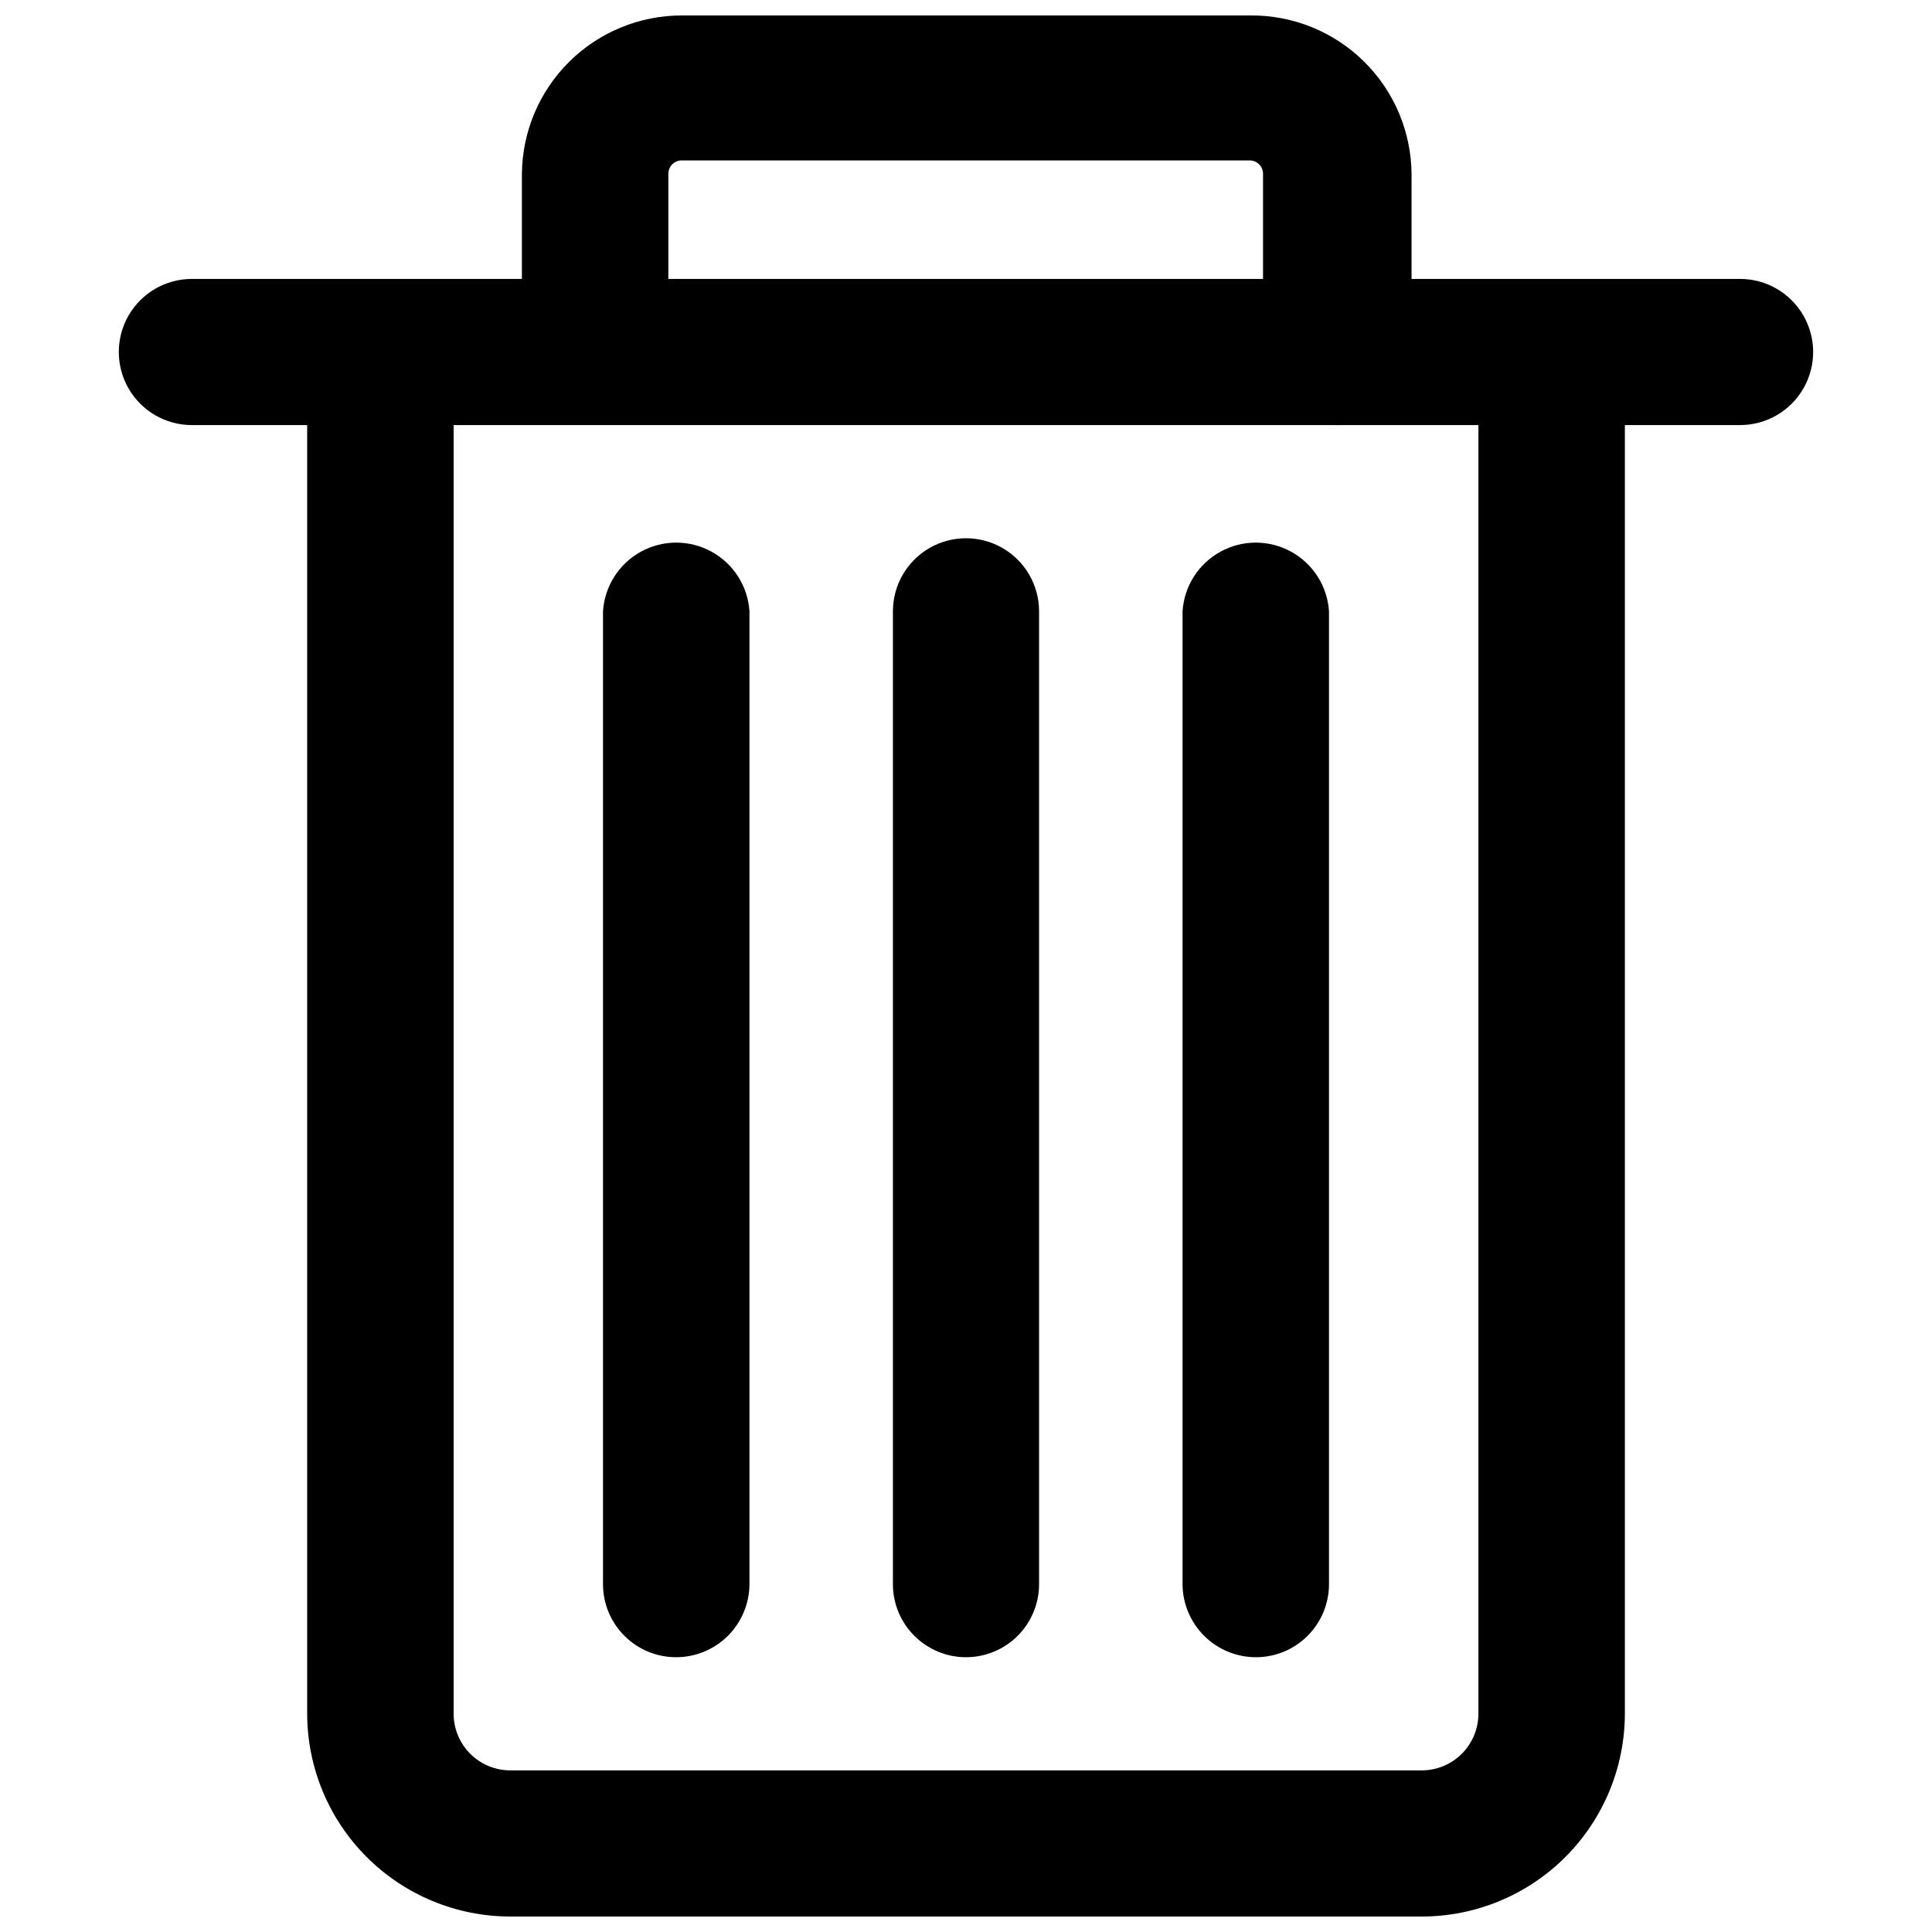
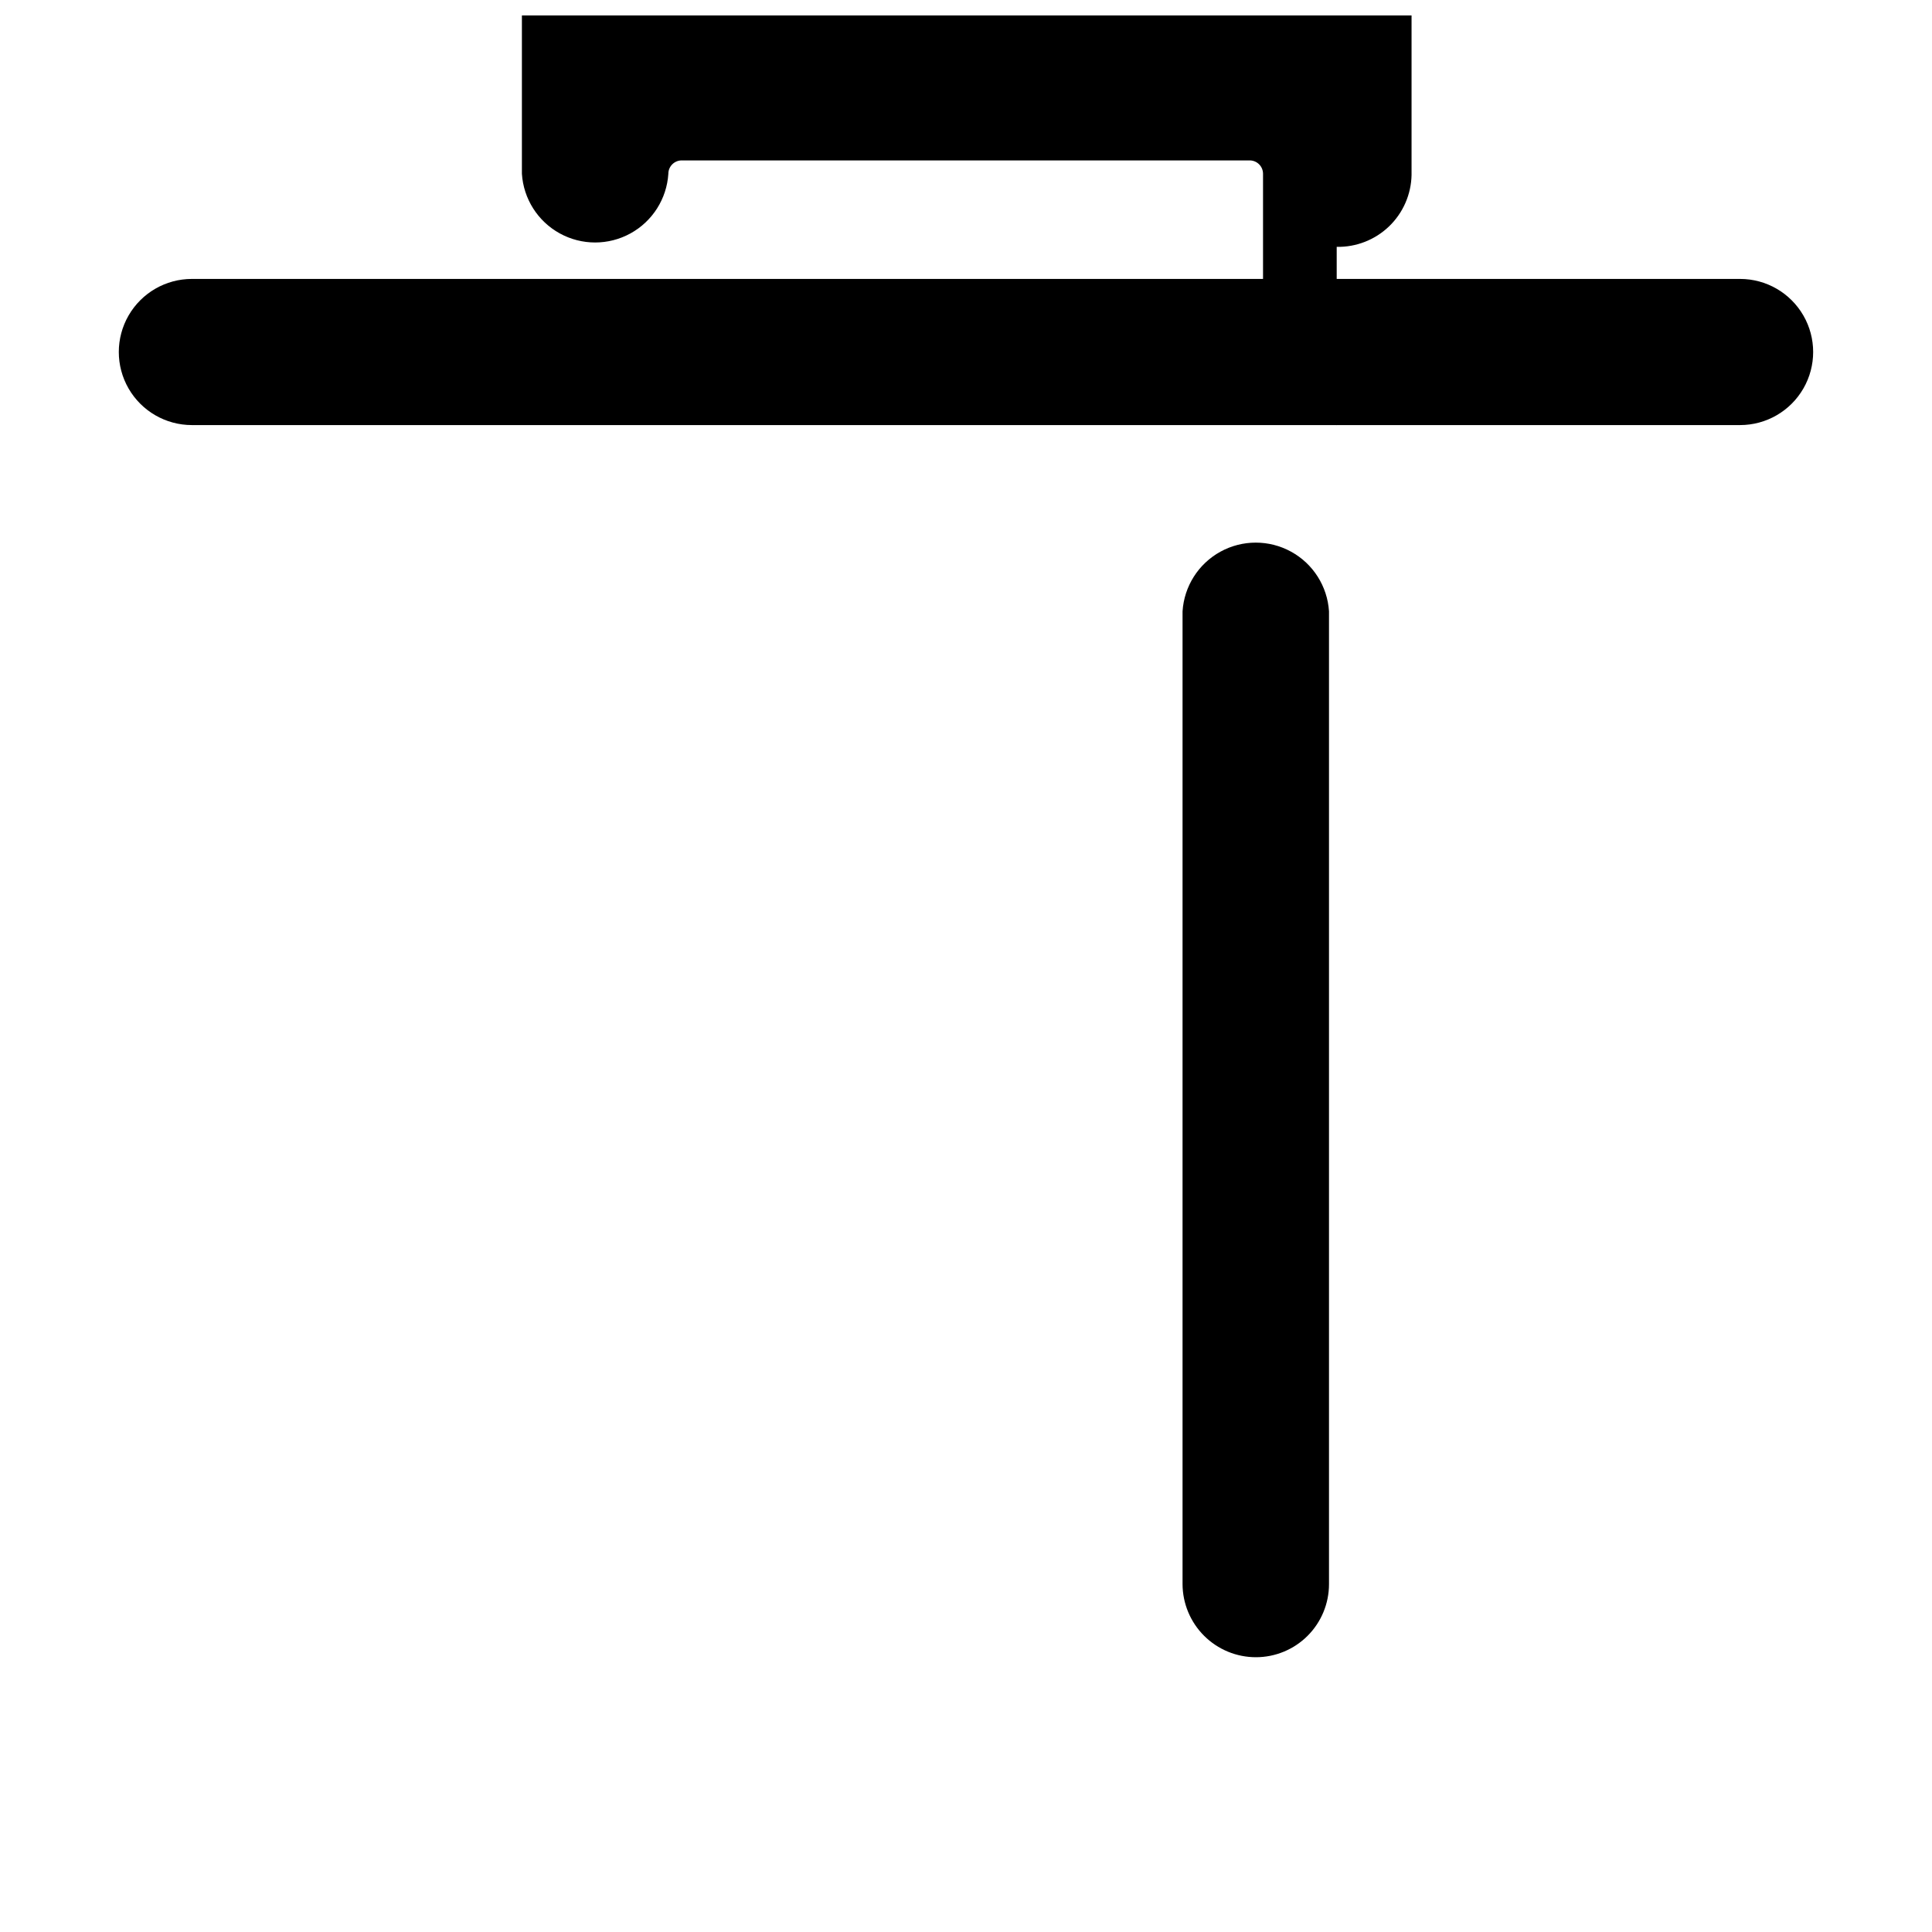
<svg xmlns="http://www.w3.org/2000/svg" width="800px" height="800px" version="1.1" viewBox="144 144 512 512">
  <defs>
    <clipPath id="b">
-       <path d="m225 219h350v432.9h-350z" />
-     </clipPath>
+       </clipPath>
    <clipPath id="a">
      <path d="m282 148.09h237v108.91h-237z" />
    </clipPath>
  </defs>
  <g clip-path="url(#b)">
    <path d="m520.84 651.9h-241.67c-14.254-0.02-27.918-5.691-37.996-15.77-10.078-10.078-15.75-23.742-15.77-37.996v-360.85c0.422-6.641 4.211-12.602 10.039-15.805 5.832-3.203 12.895-3.203 18.727 0 5.832 3.203 9.617 9.164 10.043 15.805v360.85c0 3.977 1.574 7.789 4.375 10.605 2.801 2.816 6.606 4.41 10.582 4.43h241.67c3.973-0.02 7.777-1.613 10.578-4.43 2.805-2.816 4.375-6.629 4.375-10.605v-360.85c0.426-6.641 4.215-12.602 10.043-15.805 5.832-3.203 12.895-3.203 18.727 0 5.832 3.203 9.617 9.164 10.043 15.805v360.85c-0.023 14.254-5.695 27.918-15.773 37.996-10.078 10.078-23.742 15.75-37.992 15.77z" />
  </g>
-   <path d="m323.17 583.18c-5.137 0-10.062-2.039-13.695-5.672-3.629-3.633-5.672-8.555-5.672-13.691v-257.81c0.426-6.641 4.211-12.602 10.043-15.805s12.895-3.203 18.727 0c5.828 3.203 9.617 9.164 10.043 15.805v257.81c-0.023 5.141-2.082 10.066-5.723 13.695-3.644 3.633-8.578 5.668-13.723 5.668z" />
-   <path d="m400 583.18c-5.137 0-10.062-2.039-13.695-5.672-3.633-3.633-5.672-8.555-5.672-13.691v-257.81c0-6.918 3.691-13.312 9.684-16.773 5.992-3.457 13.375-3.457 19.363 0 5.992 3.461 9.684 9.855 9.684 16.773v257.81c0 5.137-2.039 10.059-5.672 13.691-3.633 3.633-8.559 5.672-13.691 5.672z" />
  <path d="m476.83 583.18c-5.141 0-10.074-2.035-13.719-5.668-3.644-3.629-5.703-8.555-5.723-13.695v-257.81c0.422-6.641 4.211-12.602 10.039-15.805 5.832-3.203 12.895-3.203 18.727 0 5.832 3.203 9.621 9.164 10.043 15.805v257.81c0 5.137-2.039 10.059-5.672 13.691-3.633 3.633-8.559 5.672-13.695 5.672z" />
  <path d="m605.14 256.65h-410.29c-6.922 0-13.312-3.691-16.773-9.684-3.457-5.988-3.457-13.371 0-19.363 3.461-5.992 9.852-9.684 16.773-9.684h410.29c6.918 0 13.309 3.691 16.77 9.684 3.461 5.992 3.461 13.375 0 19.363-3.461 5.992-9.852 9.684-16.77 9.684z" />
  <g clip-path="url(#a)">
-     <path d="m498.24 256.65c-5.164 0.043-10.129-1.98-13.797-5.617-3.664-3.633-5.727-8.586-5.727-13.746v-47.234c0-1.957-1.586-3.543-3.543-3.543h-150.51c-1.957 0-3.543 1.586-3.543 3.543v47.234c-0.422 6.637-4.211 12.602-10.043 15.805-5.828 3.203-12.895 3.203-18.723 0-5.832-3.203-9.621-9.168-10.043-15.805v-47.234c0.102-11.164 4.609-21.836 12.543-29.691 7.93-7.859 18.645-12.266 29.809-12.266h150.67c11.289-0.105 22.148 4.301 30.176 12.238 8.023 7.934 12.551 18.746 12.57 30.035v47.23c-0.102 5.156-2.25 10.062-5.973 13.637-3.719 3.57-8.707 5.519-13.863 5.414z" />
+     <path d="m498.24 256.65c-5.164 0.043-10.129-1.98-13.797-5.617-3.664-3.633-5.727-8.586-5.727-13.746v-47.234c0-1.957-1.586-3.543-3.543-3.543h-150.51c-1.957 0-3.543 1.586-3.543 3.543c-0.422 6.637-4.211 12.602-10.043 15.805-5.828 3.203-12.895 3.203-18.723 0-5.832-3.203-9.621-9.168-10.043-15.805v-47.234c0.102-11.164 4.609-21.836 12.543-29.691 7.93-7.859 18.645-12.266 29.809-12.266h150.67c11.289-0.105 22.148 4.301 30.176 12.238 8.023 7.934 12.551 18.746 12.57 30.035v47.23c-0.102 5.156-2.25 10.062-5.973 13.637-3.719 3.57-8.707 5.519-13.863 5.414z" />
  </g>
</svg>